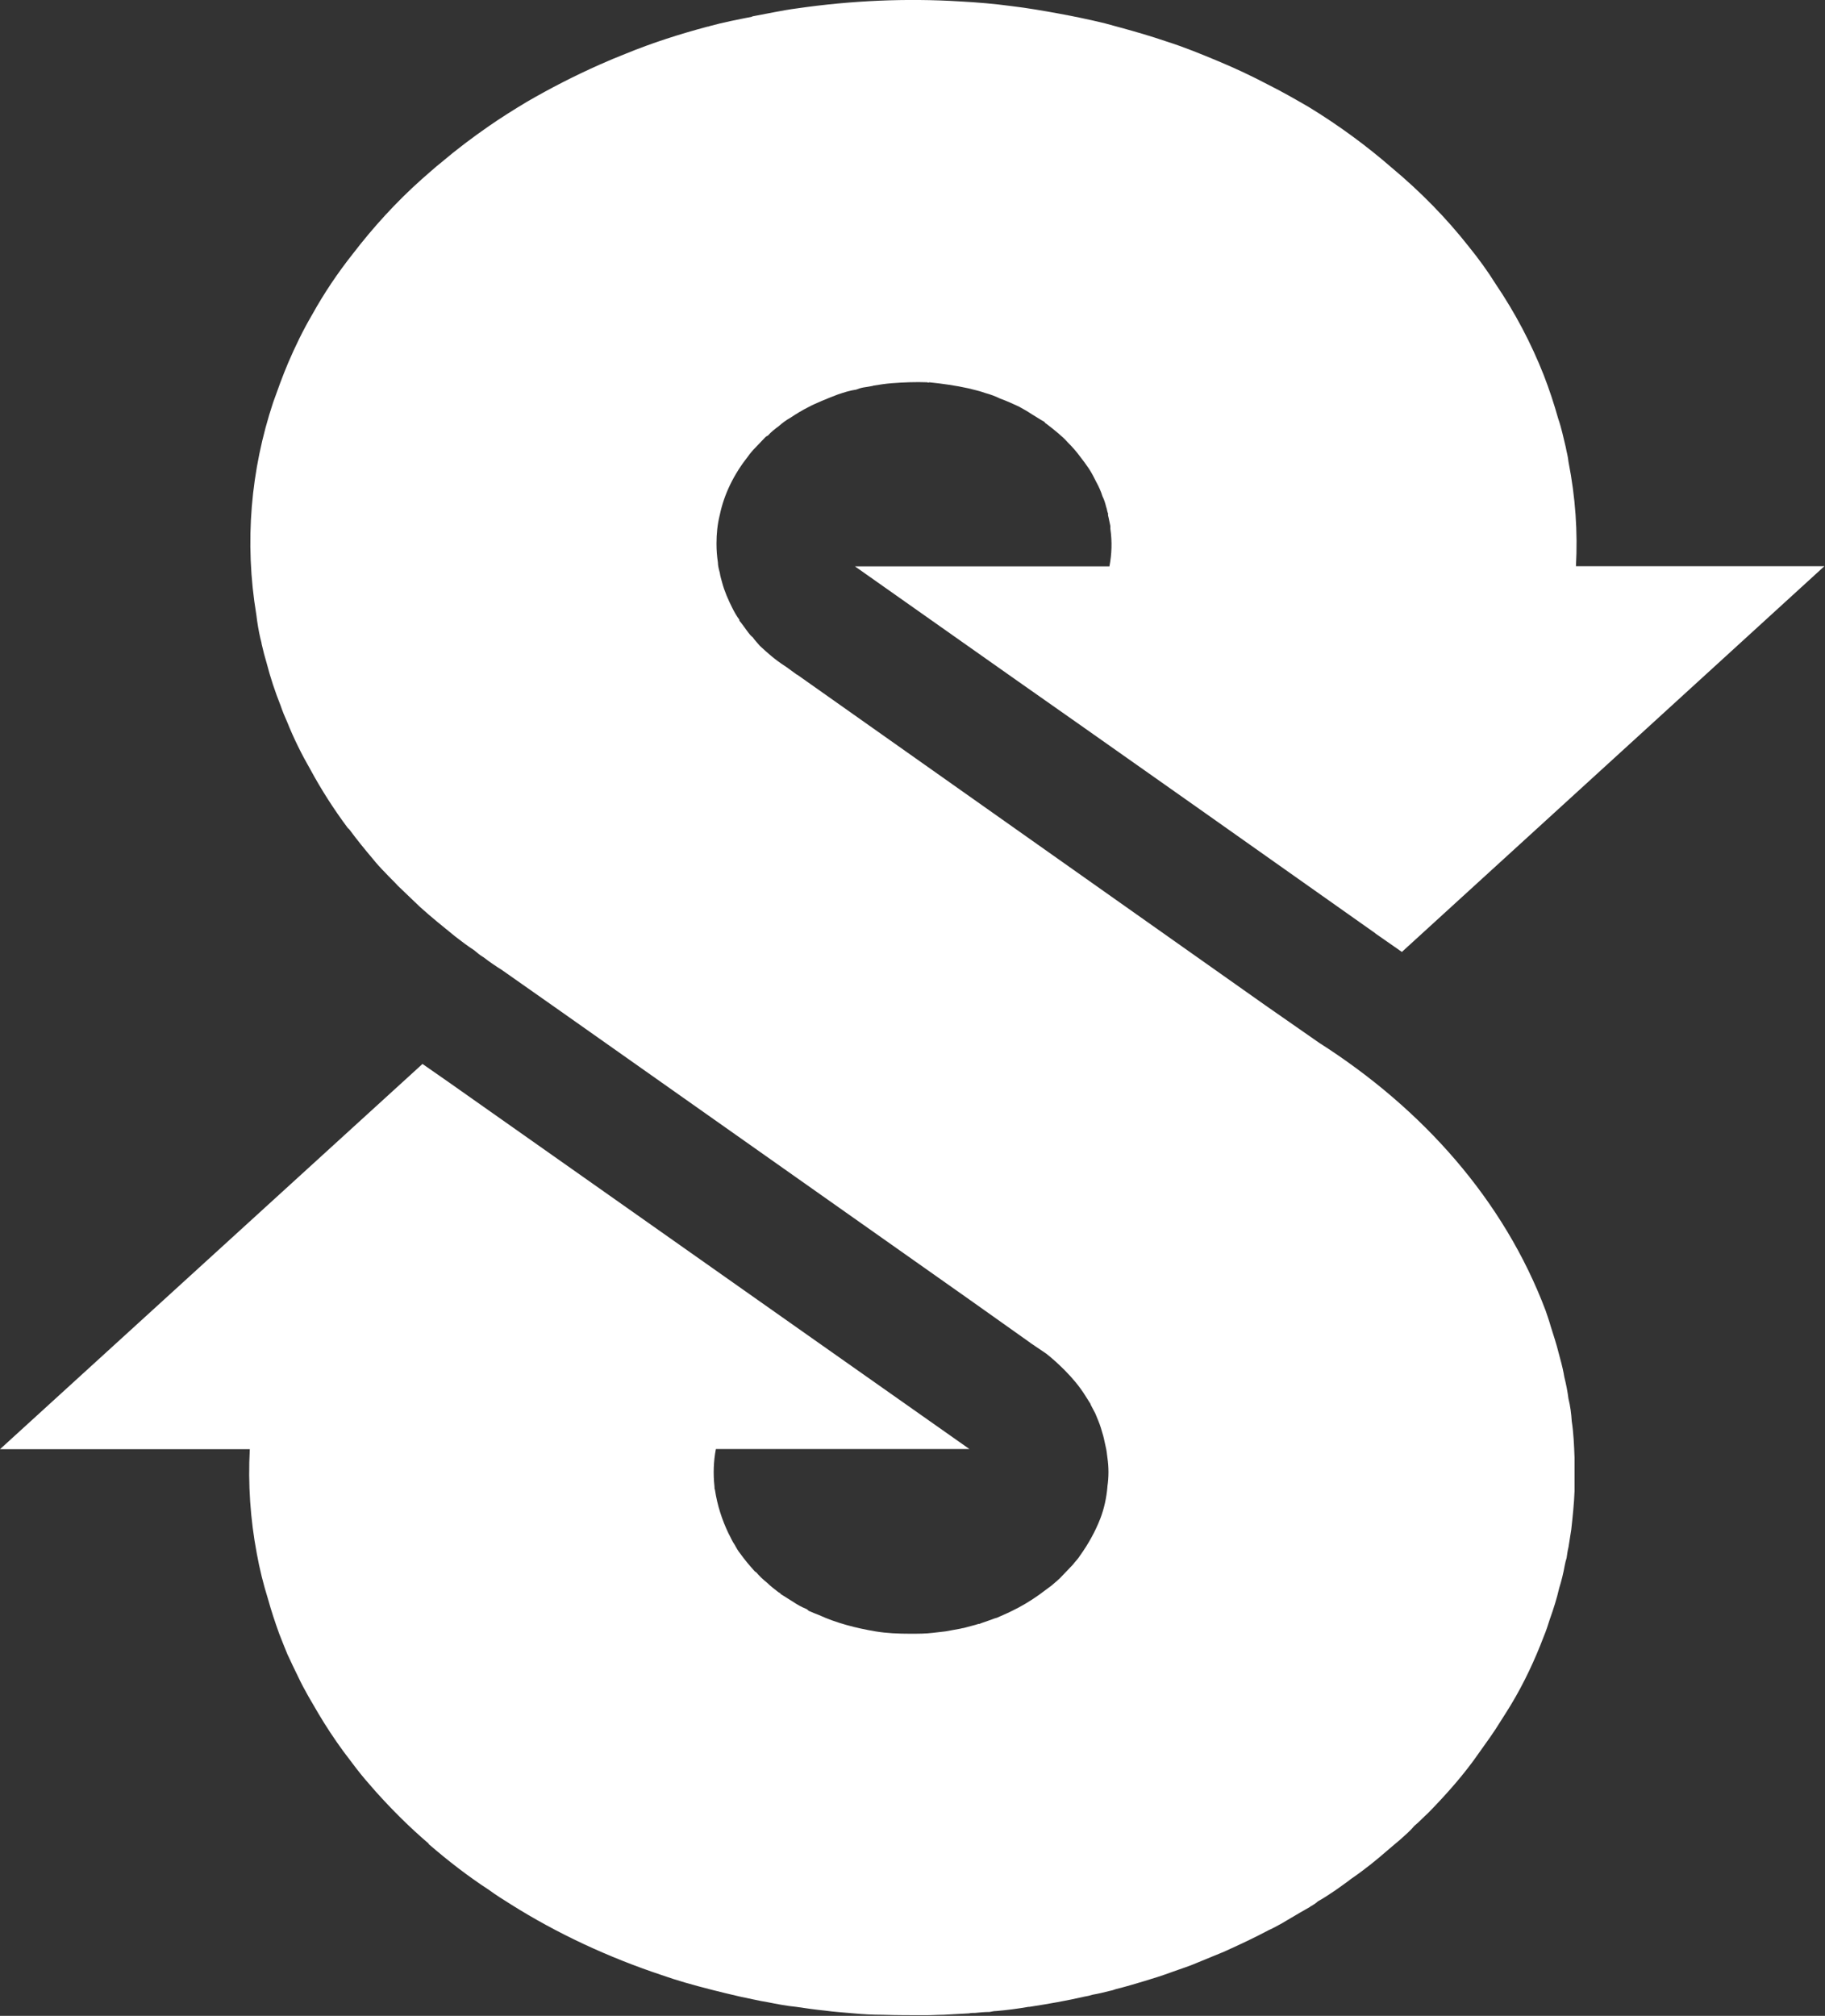
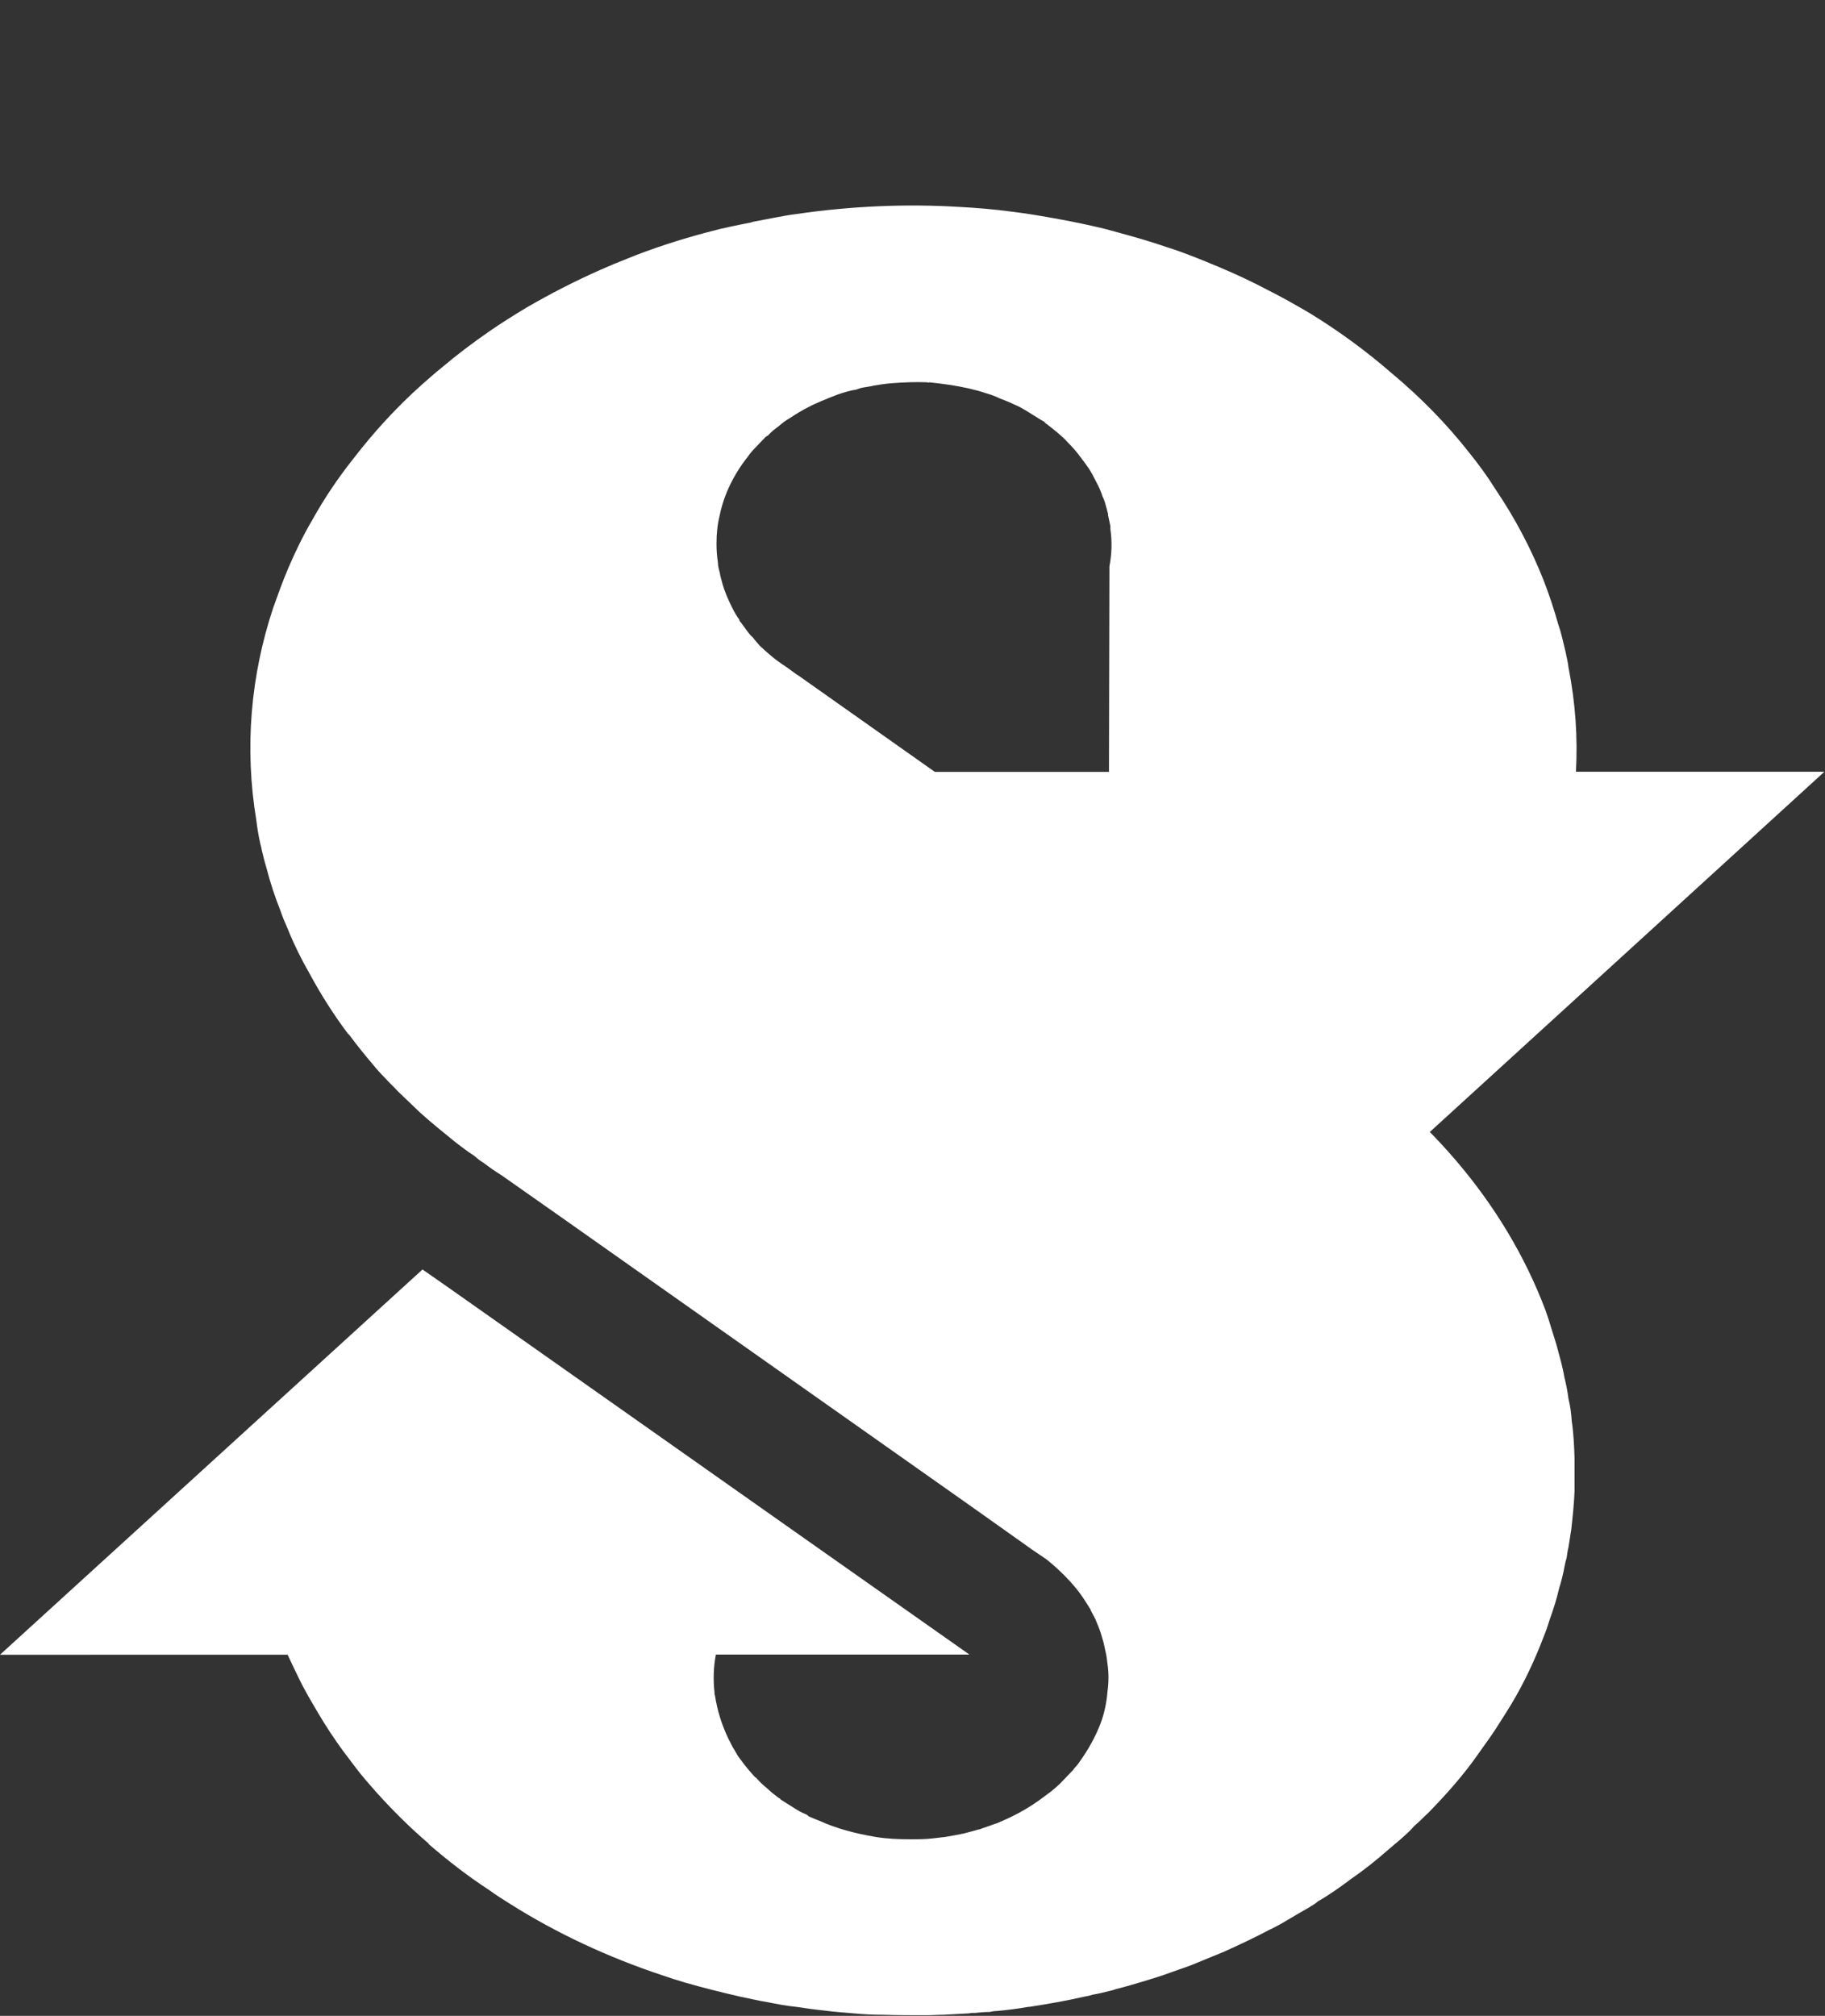
<svg xmlns="http://www.w3.org/2000/svg" id="Layer_2" data-name="Layer 2" viewBox="0 0 117.32 129.56">
  <rect x="0" y="0" width="117.32" height="129.56" fill="#333333" stroke="none" />
  <defs>
    <style>
      .cls-1 {
        fill: #fff;
        stroke-width: 0px;
      }
    </style>
  </defs>
  <g id="Layer_3" data-name="Layer 3">
-     <path class="cls-1" d="M71.32,36.4c.15-.78.18-1.59.06-2.41v-.18c-.06-.24-.09-.48-.15-.69v-.12c-.06-.12-.06-.27-.12-.42-.06-.24-.12-.45-.24-.69-.09-.3-.24-.63-.39-.9-.15-.3-.3-.6-.48-.87-.18-.27-.36-.51-.57-.78-.24-.33-.51-.63-.81-.93-.18-.21-.39-.39-.6-.57-.24-.21-.48-.39-.75-.6-.06-.03-.09-.06-.12-.12-.27-.15-.54-.33-.84-.51-.27-.18-.54-.33-.81-.48-.39-.18-.78-.36-1.2-.51-.3-.15-.63-.27-.96-.36-.33-.12-.72-.21-1.08-.3-.81-.18-1.65-.3-2.53-.39-.03.03-.06.03-.12,0-.72-.03-1.5,0-2.29.06-.39.03-.78.09-1.14.15-.06,0-.06.03-.12.03-.15.03-.33.06-.54.09-.18.03-.36.09-.51.15h-.03c-.39.06-.75.18-1.11.3-.33.12-.69.27-1.05.42-.27.12-.57.24-.84.39-.42.21-.81.45-1.17.69-.27.15-.51.33-.75.54-.24.18-.48.36-.69.6-.06.03-.12.06-.18.12-.21.21-.42.45-.63.66-.18.18-.33.36-.48.57-.9,1.14-1.53,2.41-1.81,3.76-.15.6-.21,1.2-.21,1.84,0,.42.03.81.09,1.2,0,.21.06.45.12.66.03.21.09.42.15.63.15.57.39,1.11.66,1.65.12.24.27.51.45.75v.06c.18.21.36.48.54.72.09.12.18.24.33.36.12.18.3.36.45.54.48.45.99.9,1.6,1.29l.09.06.66.48s.03.03.06.03l30.08,21.24,3.46,2.41c6.65,4.24,11.88,10.11,14.56,17.21.12.36.24.69.33,1.02.18.57.36,1.11.51,1.71.12.45.24.87.33,1.35,0,.06.03.12.03.18.12.48.21.93.27,1.41.12.48.18.96.21,1.44.12.78.15,1.56.18,2.35v2.14c-.03.81-.12,1.65-.21,2.47-.06.36-.12.75-.18,1.14-.06.24-.09.48-.12.69-.06.18-.09.33-.12.48-.09.51-.21.99-.36,1.47-.15.66-.36,1.32-.6,1.99-.12.39-.24.75-.39,1.11-.57,1.5-1.26,2.98-2.11,4.39-.21.33-.42.69-.66,1.05-.42.69-.9,1.35-1.38,2.02-.93,1.35-2.05,2.62-3.25,3.85-.33.3-.6.6-.93.87-.27.33-.6.6-.93.9-.24.21-.51.42-.78.66-.72.63-1.5,1.26-2.35,1.84-.3.24-.66.48-.99.72-.36.24-.75.51-1.14.72-.12.12-.27.21-.42.3-.03,0-.06.03-.09.06-.21.12-.42.24-.63.36-.39.24-.78.45-1.17.69-.27.15-.54.3-.81.42-.96.51-1.92.96-2.92,1.41-.57.24-1.11.45-1.68.69-.54.24-1.14.42-1.71.63-.57.21-1.14.39-1.74.57-.6.18-1.2.36-1.81.51-.15.06-.27.09-.42.12-.36.09-.72.18-1.08.24-.18.06-.33.09-.51.12-1.17.27-2.38.48-3.55.66h-.06c-.69.12-1.38.21-2.08.27-.15,0-.27.03-.42.06-.33,0-.63.03-.93.06-.15,0-.27,0-.39.03-.54.03-1.11.06-1.65.09-.36,0-.75.03-1.14.03-.93,0-1.87,0-2.77-.03-.63,0-1.23-.03-1.86-.09s-1.23-.09-1.87-.18c-.6-.06-1.23-.15-1.83-.24-.63-.06-1.23-.18-1.84-.3-.57-.09-1.17-.24-1.78-.36-1.17-.27-2.38-.57-3.52-.9-.51-.15-.99-.3-1.5-.48-3.43-1.14-6.74-2.68-9.69-4.54-.48-.3-.96-.6-1.41-.93-1.38-.9-2.65-1.89-3.88-2.95v-.03c-1.23-1.05-2.35-2.17-3.4-3.34-.45-.51-.87-.99-1.26-1.5-.27-.36-.57-.75-.84-1.11-.57-.78-1.11-1.6-1.59-2.41-.21-.36-.42-.72-.63-1.08-.24-.42-.48-.87-.69-1.32-.21-.42-.42-.87-.63-1.32t-.03-.06c-.18-.42-.36-.9-.54-1.35-.27-.75-.51-1.47-.72-2.23-.3-.96-.54-1.93-.72-2.92-.42-2.23-.57-4.48-.45-6.71H0l27.16-24.76,1.68,1.17,11.4,8.03,7.55,5.32,4.06,2.86,10.47,7.37h-16.3c-.15.78-.18,1.59-.09,2.41,0,.09,0,.15.03.21.15.99.45,1.92.87,2.8.15.27.24.51.39.72.12.21.21.39.36.57.3.42.63.81.96,1.17.03,0,.03.03.06.03.21.24.45.48.72.69.21.21.45.39.72.6.06.03.12.06.15.12.27.18.54.33.81.51.27.18.54.33.84.45.06.03.12.09.15.12.21.09.42.18.66.27,1.11.51,2.38.84,3.64,1.05.72.12,1.47.15,2.23.15.51,0,.99,0,1.47-.06.27-.03.54-.06.78-.09.33-.06.66-.12.99-.18.09-.03.18-.03.27-.06.3-.09.6-.15.87-.24.06,0,.09,0,.12-.03.33-.12.63-.21.93-.33.06,0,.06-.03.12-.03.33-.15.63-.27.93-.42.63-.3,1.23-.66,1.78-1.05l.81-.6c.24-.21.51-.42.72-.66.24-.24.45-.48.66-.69.15-.21.33-.36.45-.57.54-.75.99-1.56,1.32-2.41.24-.63.39-1.32.45-2.02v-.03c.09-.6.09-1.23,0-1.84-.03-.27-.06-.51-.12-.75-.06-.24-.09-.45-.15-.66-.06-.18-.09-.33-.15-.51-.09-.3-.24-.63-.36-.93-.09-.18-.21-.39-.3-.57v-.03c-.12-.18-.24-.39-.36-.57-.36-.57-.81-1.11-1.32-1.62-.36-.36-.75-.72-1.17-1.05l-1.02-.69s-.06-.06-.12-.09l-3.82-2.71-26.32-18.56-3.73-2.62c-.39-.24-.78-.51-1.17-.81-.21-.12-.39-.27-.6-.45-.42-.27-.81-.57-1.2-.87-.78-.63-1.56-1.26-2.29-1.92-.48-.45-.93-.9-1.41-1.35-.27-.3-.57-.57-.84-.87-.27-.27-.54-.57-.78-.87-.51-.6-1.02-1.23-1.47-1.84-.06-.06-.06-.09-.12-.12-.9-1.2-1.71-2.47-2.41-3.76-.57-.99-1.08-2.02-1.5-3.07-.15-.33-.3-.69-.42-1.05-.36-.9-.66-1.81-.9-2.74-.12-.39-.21-.75-.3-1.14-.03-.09-.03-.21-.06-.27,0-.06-.03-.09-.03-.12-.12-.51-.21-1.05-.27-1.56-.78-4.69-.36-9.32,1.08-13.66.3-.84.6-1.68.96-2.53.45-1.05.96-2.11,1.56-3.13.75-1.35,1.62-2.65,2.62-3.91,1.29-1.68,2.77-3.31,4.42-4.78.42-.36.84-.75,1.26-1.08.99-.84,1.99-1.59,3.04-2.32.78-.54,1.59-1.05,2.44-1.56,1.5-.87,3.07-1.68,4.72-2.41.54-.24,1.11-.48,1.65-.69,1.68-.69,3.46-1.26,5.26-1.74.03,0,.06,0,.12-.03.87-.24,1.8-.42,2.71-.6t.06-.03c.48-.09.96-.18,1.41-.27.48-.09.96-.18,1.44-.24,3.52-.51,7.04-.66,10.47-.45,1.11.06,2.2.15,3.31.3,1.02.12,2.05.3,3.04.48s1.99.39,2.98.63c.33.09.66.18.99.27.99.27,2.02.57,2.98.9,1.14.36,2.23.81,3.31,1.26,1.08.45,2.17.96,3.19,1.5.9.45,1.74.93,2.62,1.44,1.92,1.17,3.73,2.5,5.35,3.91,1.87,1.56,3.52,3.25,4.96,5.08.63.78,1.2,1.56,1.71,2.38,1.26,1.86,2.29,3.82,3.1,5.87.36.93.66,1.84.93,2.8.21.6.33,1.2.48,1.81.06.33.15.63.18.96.45,2.29.6,4.51.48,6.71h15.97l-11.37,10.38-15.79,14.41-1.68-1.17-.03-.03-11.37-8.03-7.55-5.32-4.03-2.83-10.5-7.4h16.33Z" />
+     <path class="cls-1" d="M71.32,36.4c.15-.78.18-1.59.06-2.41v-.18c-.06-.24-.09-.48-.15-.69v-.12c-.06-.12-.06-.27-.12-.42-.06-.24-.12-.45-.24-.69-.09-.3-.24-.63-.39-.9-.15-.3-.3-.6-.48-.87-.18-.27-.36-.51-.57-.78-.24-.33-.51-.63-.81-.93-.18-.21-.39-.39-.6-.57-.24-.21-.48-.39-.75-.6-.06-.03-.09-.06-.12-.12-.27-.15-.54-.33-.84-.51-.27-.18-.54-.33-.81-.48-.39-.18-.78-.36-1.2-.51-.3-.15-.63-.27-.96-.36-.33-.12-.72-.21-1.08-.3-.81-.18-1.65-.3-2.53-.39-.03.03-.06.03-.12,0-.72-.03-1.5,0-2.29.06-.39.03-.78.09-1.14.15-.06,0-.06.03-.12.03-.15.03-.33.06-.54.09-.18.03-.36.09-.51.15h-.03c-.39.06-.75.18-1.11.3-.33.12-.69.27-1.05.42-.27.12-.57.24-.84.39-.42.21-.81.45-1.17.69-.27.15-.51.33-.75.54-.24.18-.48.36-.69.6-.06.03-.12.06-.18.12-.21.21-.42.45-.63.66-.18.18-.33.36-.48.57-.9,1.14-1.53,2.41-1.81,3.76-.15.6-.21,1.2-.21,1.84,0,.42.03.81.09,1.2,0,.21.06.45.12.66.03.21.09.42.15.63.15.57.39,1.11.66,1.65.12.24.27.51.45.75v.06c.18.21.36.48.54.72.09.12.18.24.33.36.12.18.3.36.45.54.48.45.99.9,1.6,1.29l.09.06.66.48s.03.03.06.03l30.08,21.24,3.46,2.41c6.65,4.24,11.88,10.11,14.56,17.21.12.36.24.69.33,1.02.18.57.36,1.11.51,1.71.12.45.24.87.33,1.35,0,.06.03.12.03.18.12.48.21.93.27,1.41.12.48.18.96.21,1.44.12.78.15,1.56.18,2.35v2.14c-.03.81-.12,1.65-.21,2.47-.06.36-.12.75-.18,1.14-.06.24-.09.48-.12.69-.06.18-.09.33-.12.48-.09.51-.21.99-.36,1.47-.15.66-.36,1.32-.6,1.99-.12.39-.24.75-.39,1.11-.57,1.5-1.26,2.98-2.11,4.39-.21.33-.42.69-.66,1.05-.42.69-.9,1.35-1.38,2.02-.93,1.35-2.05,2.62-3.25,3.85-.33.3-.6.6-.93.87-.27.33-.6.6-.93.9-.24.21-.51.42-.78.66-.72.63-1.5,1.26-2.35,1.84-.3.24-.66.48-.99.72-.36.24-.75.51-1.14.72-.12.12-.27.21-.42.3-.03,0-.06.03-.09.06-.21.12-.42.24-.63.36-.39.24-.78.45-1.17.69-.27.15-.54.3-.81.42-.96.51-1.92.96-2.92,1.41-.57.24-1.11.45-1.68.69-.54.24-1.14.42-1.71.63-.57.21-1.14.39-1.74.57-.6.18-1.2.36-1.81.51-.15.06-.27.09-.42.12-.36.09-.72.18-1.08.24-.18.06-.33.09-.51.12-1.17.27-2.38.48-3.55.66h-.06c-.69.12-1.38.21-2.08.27-.15,0-.27.03-.42.06-.33,0-.63.03-.93.06-.15,0-.27,0-.39.03-.54.03-1.11.06-1.65.09-.36,0-.75.03-1.14.03-.93,0-1.87,0-2.77-.03-.63,0-1.23-.03-1.86-.09s-1.23-.09-1.87-.18c-.6-.06-1.23-.15-1.83-.24-.63-.06-1.23-.18-1.84-.3-.57-.09-1.17-.24-1.78-.36-1.17-.27-2.38-.57-3.52-.9-.51-.15-.99-.3-1.5-.48-3.43-1.14-6.74-2.68-9.69-4.54-.48-.3-.96-.6-1.41-.93-1.38-.9-2.65-1.89-3.88-2.95v-.03c-1.23-1.05-2.35-2.17-3.4-3.34-.45-.51-.87-.99-1.26-1.5-.27-.36-.57-.75-.84-1.11-.57-.78-1.11-1.6-1.59-2.41-.21-.36-.42-.72-.63-1.08-.24-.42-.48-.87-.69-1.32-.21-.42-.42-.87-.63-1.32t-.03-.06H0l27.16-24.76,1.68,1.17,11.4,8.03,7.55,5.32,4.06,2.86,10.47,7.37h-16.3c-.15.78-.18,1.59-.09,2.41,0,.09,0,.15.03.21.15.99.45,1.92.87,2.8.15.27.24.51.39.72.12.21.21.39.36.57.3.42.63.81.96,1.17.03,0,.03.03.06.03.21.24.45.48.72.69.21.21.45.39.72.6.06.03.12.06.15.12.27.18.54.33.81.51.27.18.54.33.84.45.06.03.12.09.15.12.21.09.42.18.66.27,1.11.51,2.38.84,3.64,1.05.72.12,1.47.15,2.23.15.51,0,.99,0,1.47-.06.27-.03.54-.06.78-.09.33-.06.66-.12.99-.18.09-.03.18-.03.27-.06.3-.09.6-.15.87-.24.06,0,.09,0,.12-.03.33-.12.63-.21.93-.33.06,0,.06-.03.12-.03.33-.15.63-.27.93-.42.63-.3,1.23-.66,1.78-1.05l.81-.6c.24-.21.51-.42.72-.66.24-.24.45-.48.66-.69.15-.21.33-.36.45-.57.54-.75.99-1.56,1.32-2.41.24-.63.39-1.32.45-2.02v-.03c.09-.6.09-1.23,0-1.84-.03-.27-.06-.51-.12-.75-.06-.24-.09-.45-.15-.66-.06-.18-.09-.33-.15-.51-.09-.3-.24-.63-.36-.93-.09-.18-.21-.39-.3-.57v-.03c-.12-.18-.24-.39-.36-.57-.36-.57-.81-1.11-1.32-1.62-.36-.36-.75-.72-1.17-1.05l-1.02-.69s-.06-.06-.12-.09l-3.82-2.71-26.32-18.56-3.73-2.62c-.39-.24-.78-.51-1.17-.81-.21-.12-.39-.27-.6-.45-.42-.27-.81-.57-1.2-.87-.78-.63-1.56-1.26-2.29-1.92-.48-.45-.93-.9-1.41-1.35-.27-.3-.57-.57-.84-.87-.27-.27-.54-.57-.78-.87-.51-.6-1.02-1.23-1.47-1.84-.06-.06-.06-.09-.12-.12-.9-1.2-1.71-2.47-2.41-3.76-.57-.99-1.08-2.02-1.5-3.07-.15-.33-.3-.69-.42-1.05-.36-.9-.66-1.81-.9-2.74-.12-.39-.21-.75-.3-1.14-.03-.09-.03-.21-.06-.27,0-.06-.03-.09-.03-.12-.12-.51-.21-1.05-.27-1.56-.78-4.69-.36-9.32,1.08-13.66.3-.84.6-1.68.96-2.53.45-1.05.96-2.11,1.56-3.13.75-1.35,1.62-2.65,2.62-3.91,1.29-1.68,2.77-3.31,4.42-4.78.42-.36.84-.75,1.26-1.08.99-.84,1.99-1.59,3.04-2.32.78-.54,1.59-1.05,2.44-1.56,1.5-.87,3.07-1.68,4.72-2.41.54-.24,1.11-.48,1.65-.69,1.68-.69,3.46-1.26,5.26-1.74.03,0,.06,0,.12-.03.87-.24,1.8-.42,2.71-.6t.06-.03c.48-.09.96-.18,1.41-.27.48-.09.96-.18,1.44-.24,3.52-.51,7.04-.66,10.47-.45,1.11.06,2.2.15,3.31.3,1.02.12,2.05.3,3.04.48s1.99.39,2.98.63c.33.09.66.18.99.27.99.27,2.02.57,2.98.9,1.14.36,2.23.81,3.31,1.26,1.08.45,2.17.96,3.19,1.5.9.45,1.74.93,2.62,1.44,1.92,1.17,3.73,2.5,5.35,3.91,1.87,1.56,3.52,3.25,4.96,5.08.63.78,1.2,1.56,1.71,2.38,1.26,1.86,2.29,3.82,3.1,5.87.36.93.66,1.84.93,2.8.21.6.33,1.2.48,1.81.06.33.15.63.18.96.45,2.29.6,4.51.48,6.71h15.97l-11.37,10.38-15.79,14.41-1.68-1.17-.03-.03-11.37-8.03-7.55-5.32-4.03-2.83-10.5-7.4h16.33Z" />
  </g>
</svg>